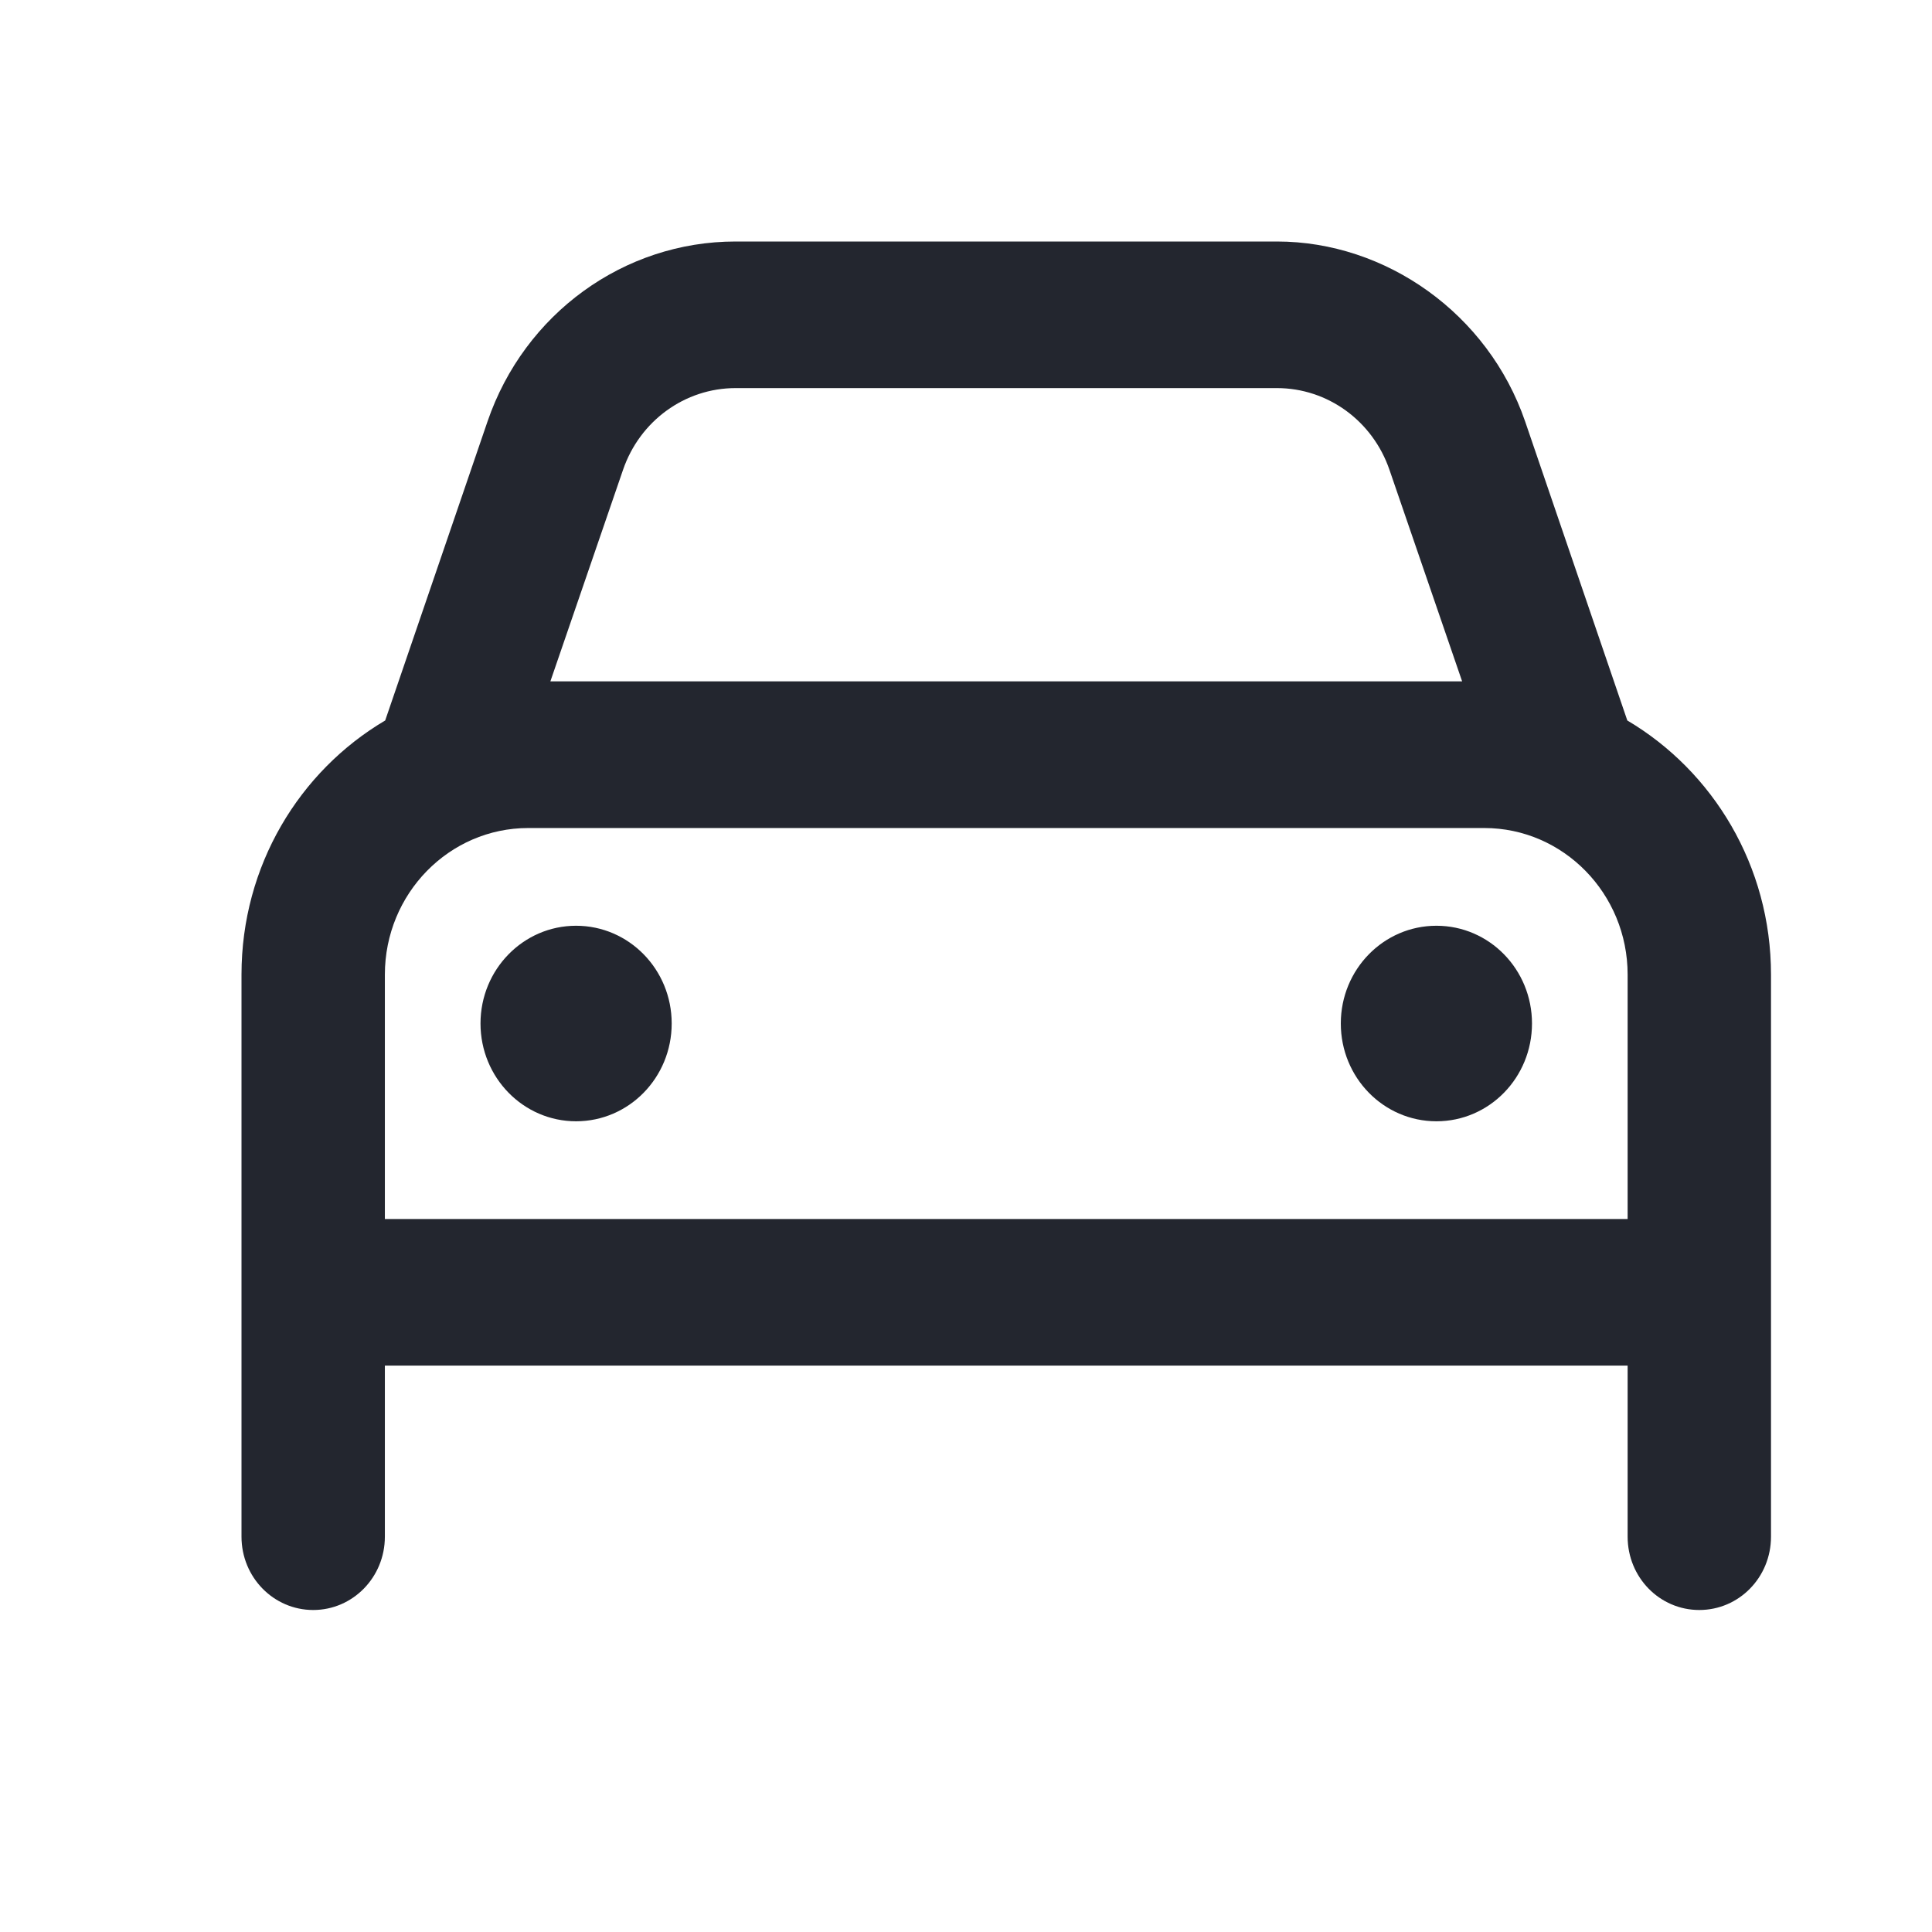
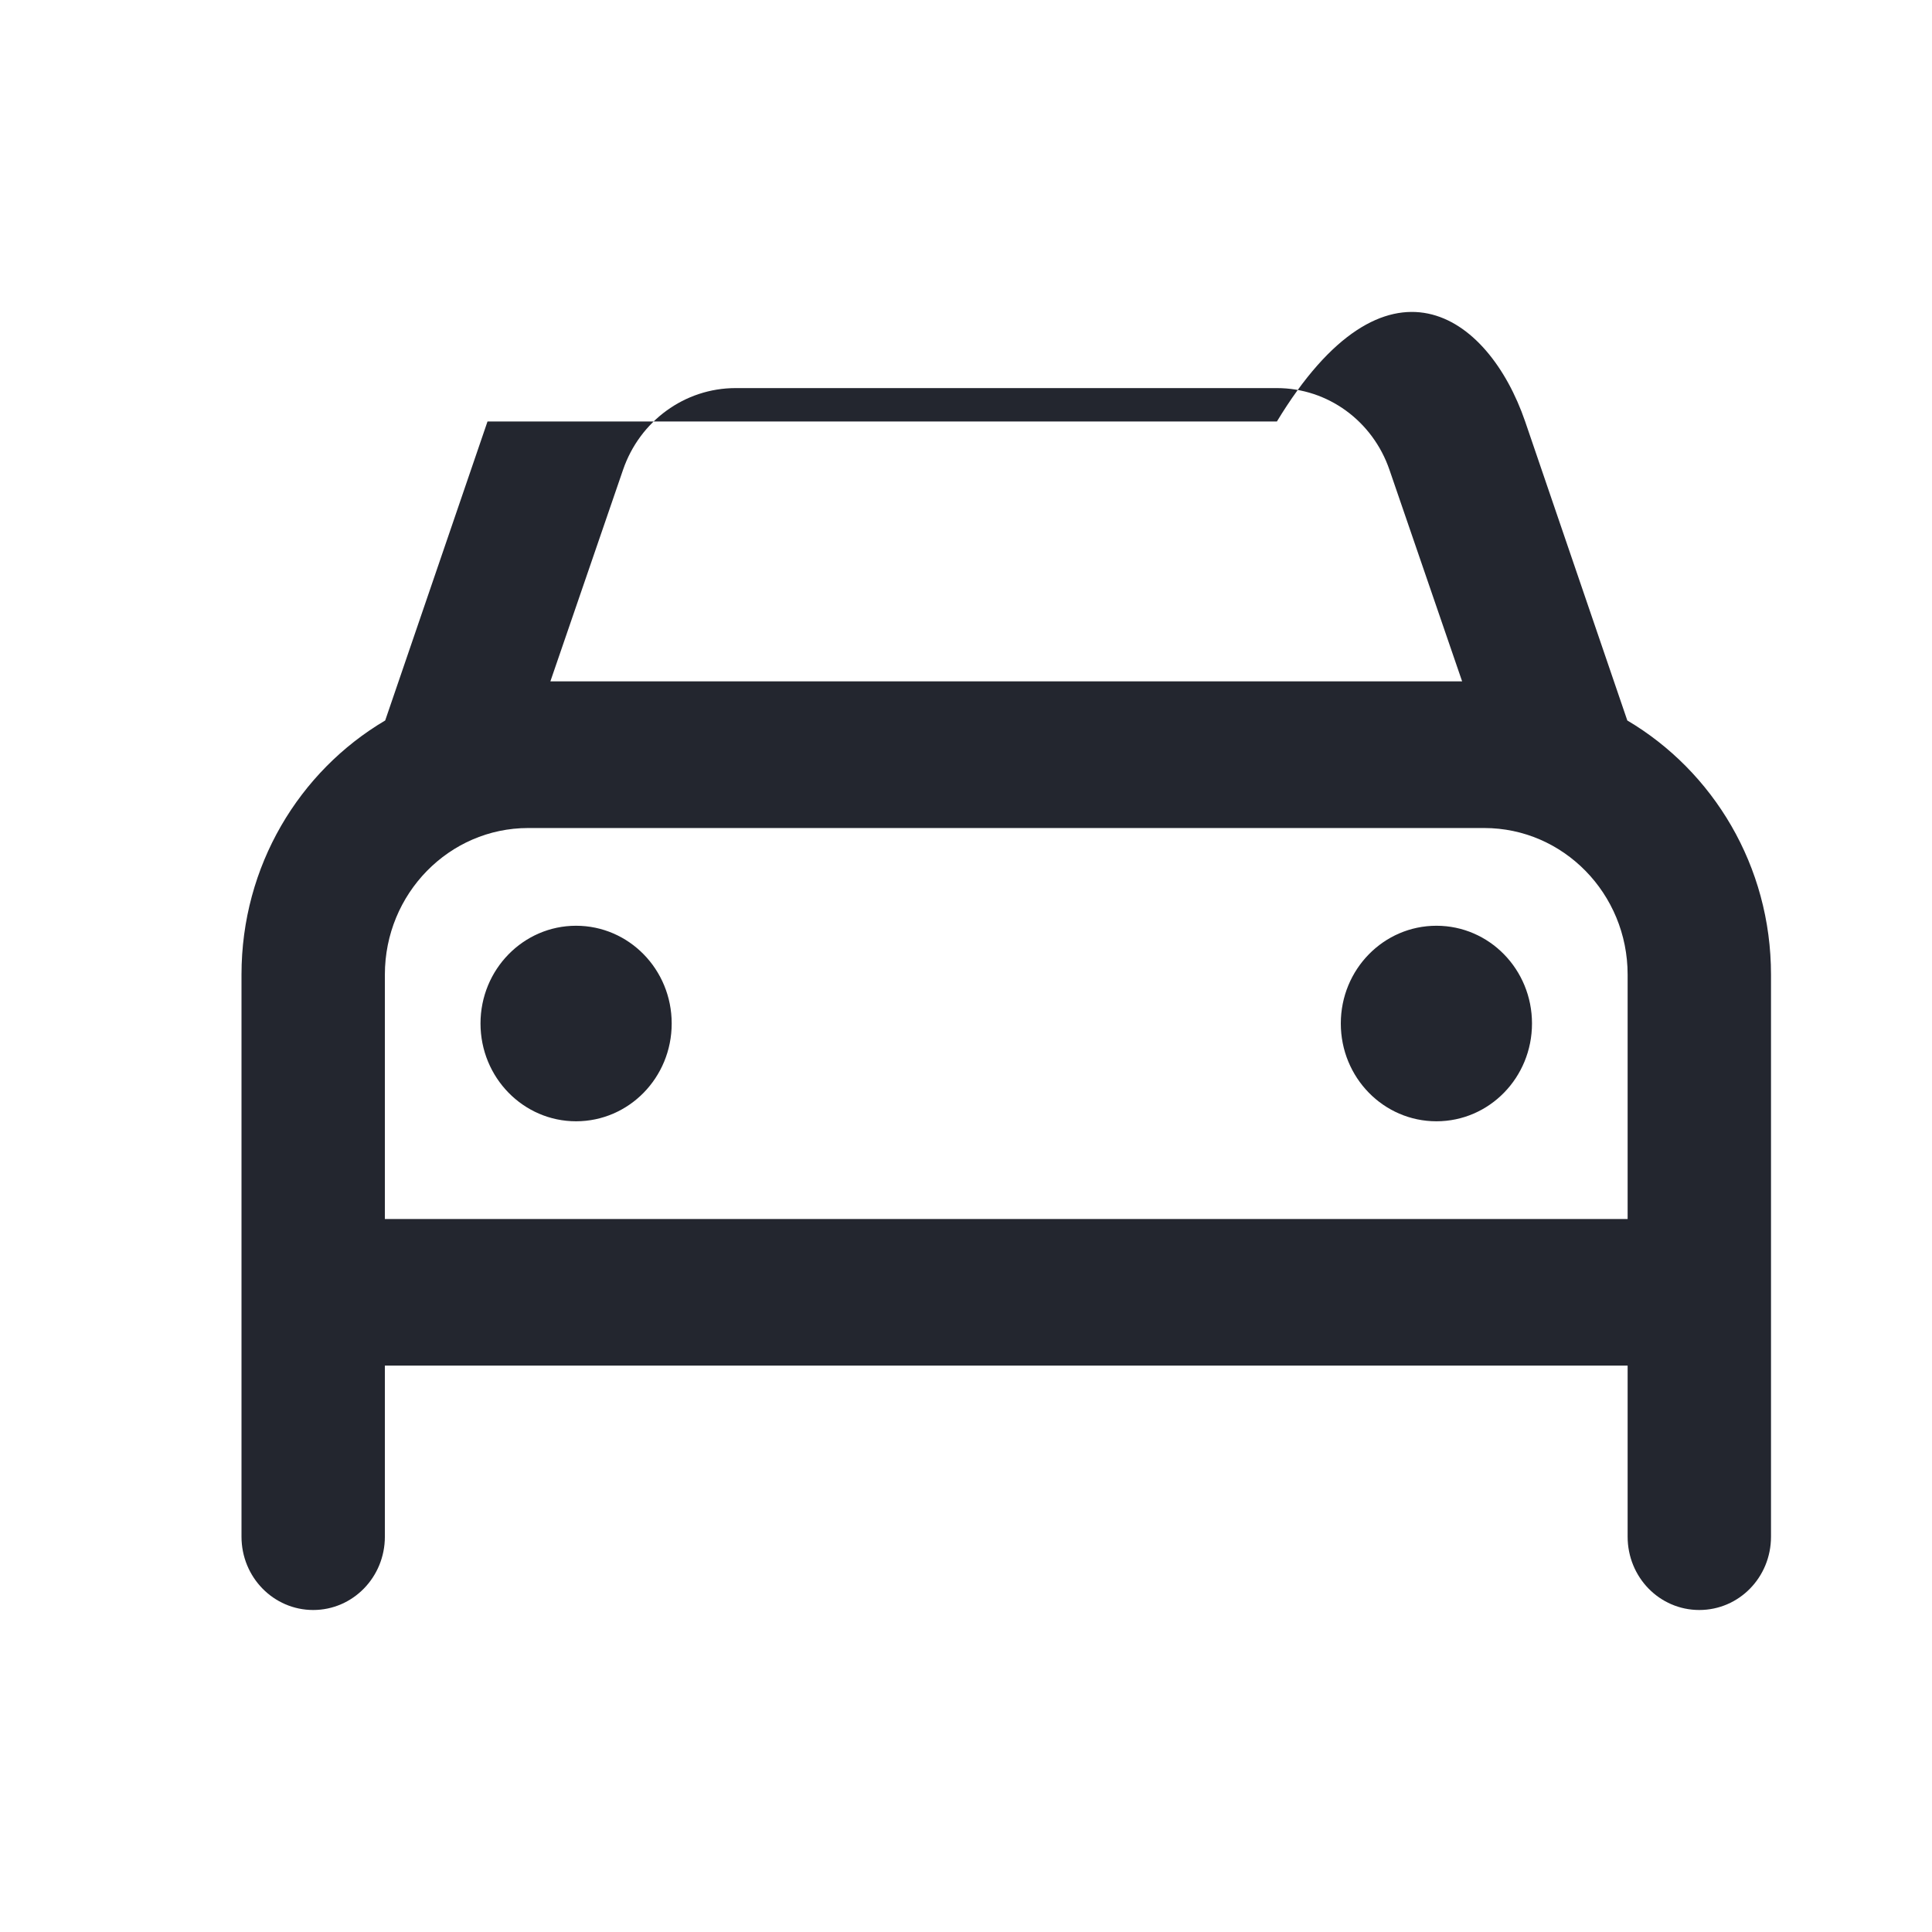
<svg xmlns="http://www.w3.org/2000/svg" width="24" height="24" viewBox="0 0 24 24" fill="none">
-   <path d="M5.969 12.714C5.969 12.043 6.501 11.5 7.156 11.5C7.813 11.5 8.344 12.043 8.344 12.714C8.344 13.386 7.813 13.929 7.156 13.929C6.501 13.929 5.969 13.386 5.969 12.714ZM19.031 12.714C19.031 13.386 18.501 13.929 17.844 13.929C17.187 13.929 16.656 13.386 16.656 12.714C16.656 12.043 17.187 11.5 17.844 11.5C18.501 11.5 19.031 12.043 19.031 12.714ZM4.785 8.95L6.056 5.236C6.514 3.897 7.75 3 9.138 3H15.862C17.217 3 18.486 3.897 18.946 5.236L20.215 8.95C21.28 9.58 22 10.756 22 12.107V19.089C22 19.594 21.603 20 21.109 20C20.616 20 20.219 19.594 20.219 19.089V16.964H4.781V19.089C4.781 19.594 4.382 20 3.891 20C3.399 20 3 19.594 3 19.089V12.107C3 10.756 3.718 9.58 4.785 8.95ZM6.837 8.464H18.163L17.261 5.838C17.053 5.229 16.493 4.821 15.862 4.821H9.138C8.507 4.821 7.947 5.229 7.739 5.838L6.837 8.464ZM18.438 10.286H6.562C5.579 10.286 4.781 11.102 4.781 12.107V15.143H20.219V12.107C20.219 11.102 19.421 10.286 18.438 10.286Z" fill="#23262F" />
+   <path d="M5.969 12.714C5.969 12.043 6.501 11.5 7.156 11.5C7.813 11.5 8.344 12.043 8.344 12.714C8.344 13.386 7.813 13.929 7.156 13.929C6.501 13.929 5.969 13.386 5.969 12.714ZM19.031 12.714C19.031 13.386 18.501 13.929 17.844 13.929C17.187 13.929 16.656 13.386 16.656 12.714C16.656 12.043 17.187 11.5 17.844 11.5C18.501 11.5 19.031 12.043 19.031 12.714ZM4.785 8.95L6.056 5.236H15.862C17.217 3 18.486 3.897 18.946 5.236L20.215 8.95C21.28 9.58 22 10.756 22 12.107V19.089C22 19.594 21.603 20 21.109 20C20.616 20 20.219 19.594 20.219 19.089V16.964H4.781V19.089C4.781 19.594 4.382 20 3.891 20C3.399 20 3 19.594 3 19.089V12.107C3 10.756 3.718 9.58 4.785 8.95ZM6.837 8.464H18.163L17.261 5.838C17.053 5.229 16.493 4.821 15.862 4.821H9.138C8.507 4.821 7.947 5.229 7.739 5.838L6.837 8.464ZM18.438 10.286H6.562C5.579 10.286 4.781 11.102 4.781 12.107V15.143H20.219V12.107C20.219 11.102 19.421 10.286 18.438 10.286Z" fill="#23262F" />
</svg>